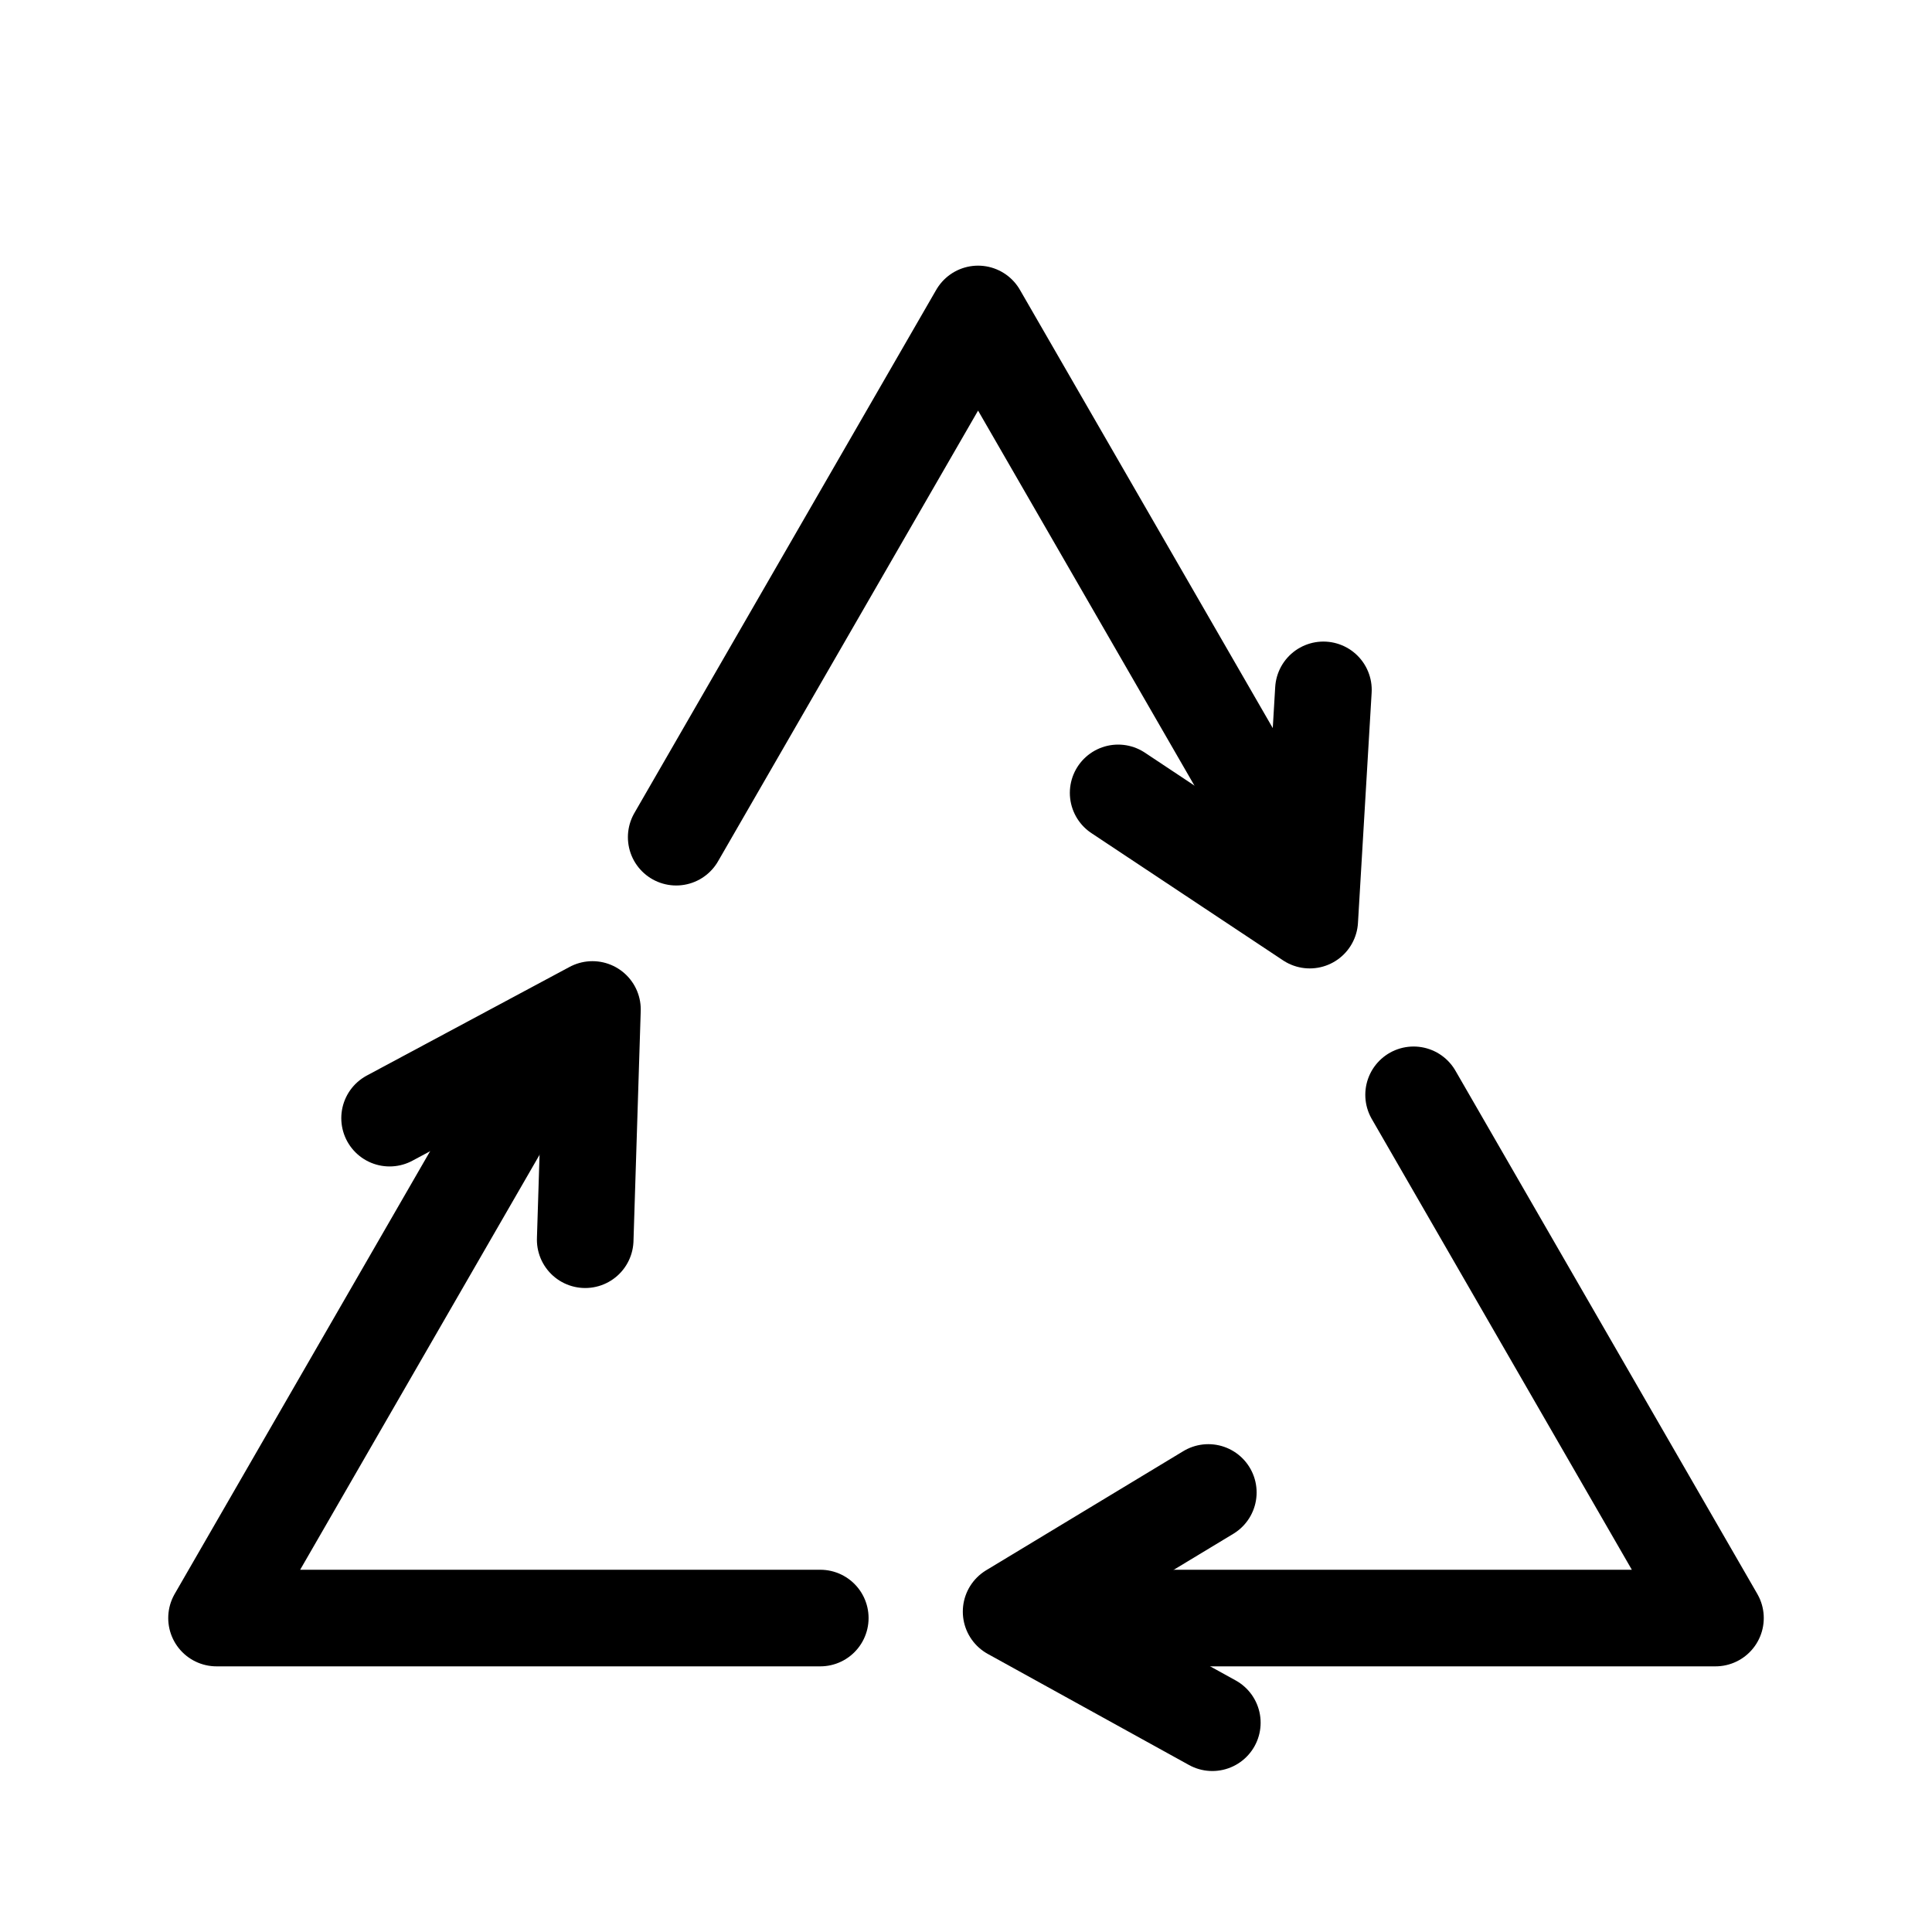
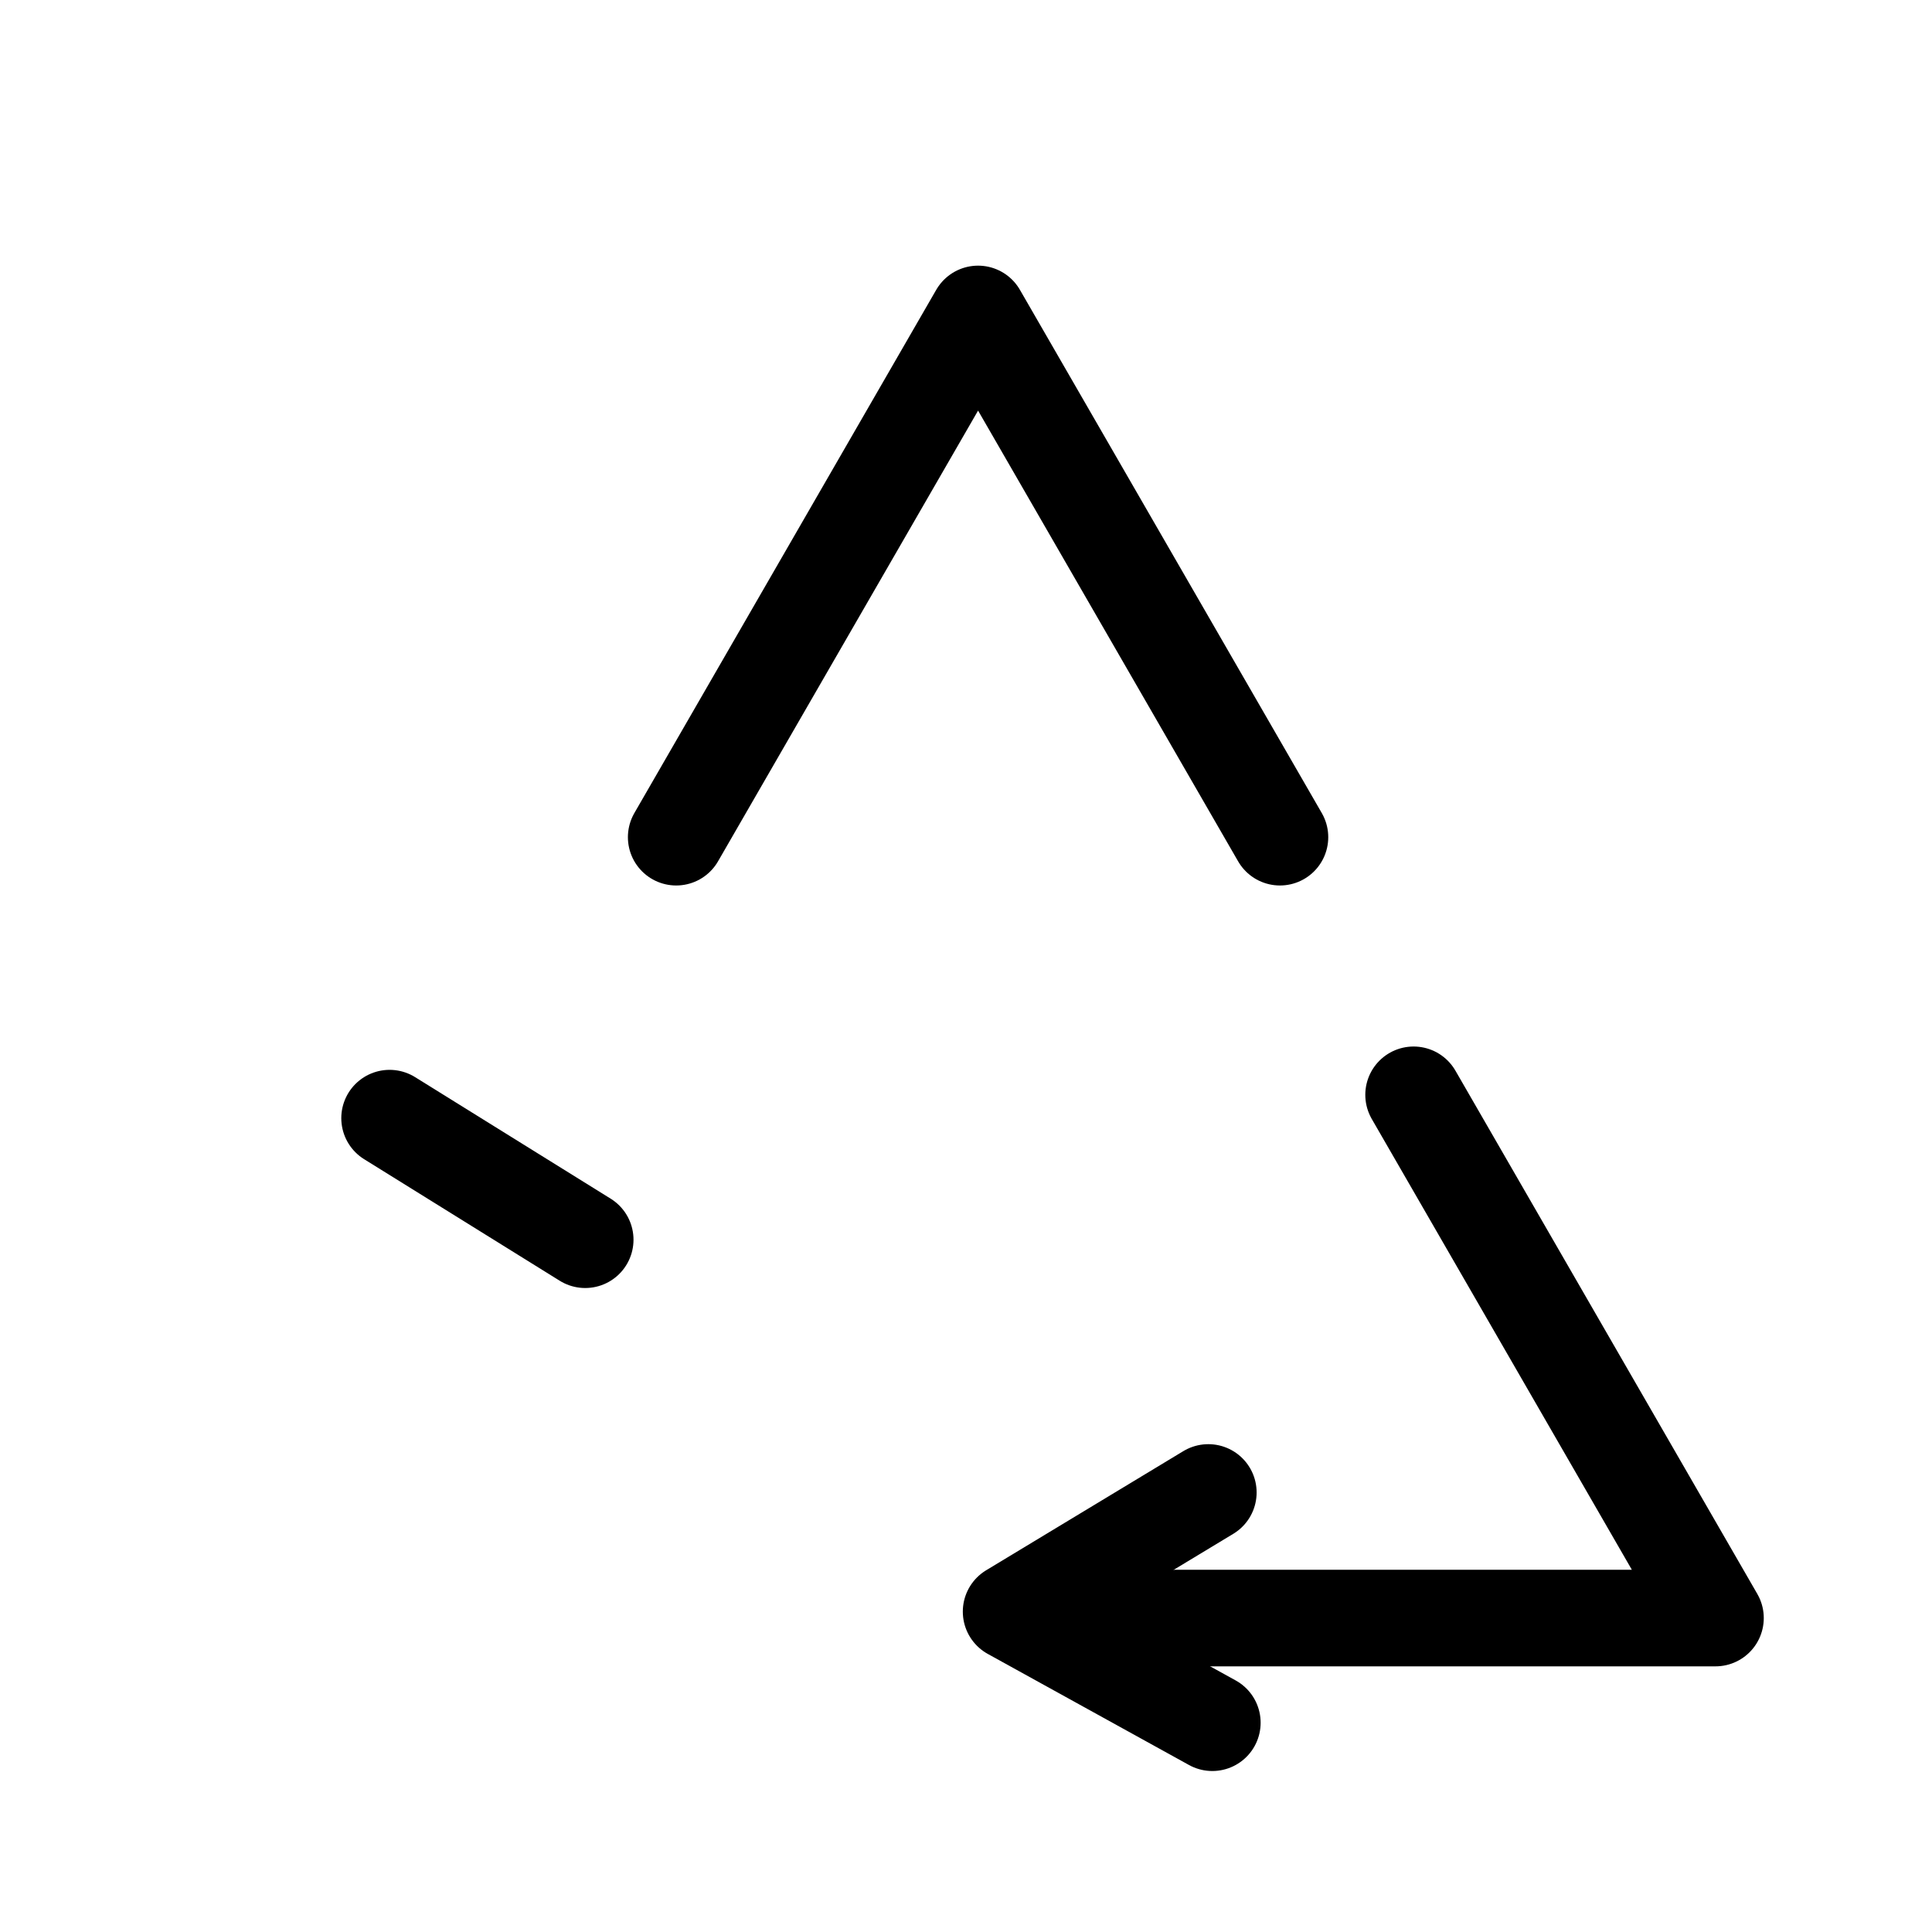
<svg xmlns="http://www.w3.org/2000/svg" width="40" height="40" viewBox="0 0 40 40" fill="none">
  <g clip-path="url(#clip0_6838_75872)">
-     <path d="M10.733 22.667L4.483 33.5H16.983" stroke="black" stroke-width="2" stroke-linecap="round" stroke-linejoin="round" />
    <path d="M26.5 17.333L20.25 6.5L14 17.333" stroke="black" stroke-width="2" stroke-linecap="round" stroke-linejoin="round" />
-     <path d="M12.116 25.667L12.266 20.9L8.066 23.15" stroke="black" stroke-width="2" stroke-linecap="round" stroke-linejoin="round" />
+     <path d="M12.116 25.667L8.066 23.15" stroke="black" stroke-width="2" stroke-linecap="round" stroke-linejoin="round" />
    <path d="M25.017 30.9L20.934 33.367L25.1 35.667" stroke="black" stroke-width="2" stroke-linecap="round" stroke-linejoin="round" />
-     <path d="M23.15 16.416L27.117 19.05L27.4 14.283" stroke="black" stroke-width="2" stroke-linecap="round" stroke-linejoin="round" />
    <path d="M29.267 22.667L35.517 33.5H23.017" stroke="black" stroke-width="2" stroke-linecap="round" stroke-linejoin="round" />
  </g>
  <defs>
    <clipPath id="clip0_6838_75872">
      <rect width="40" height="40" fill="white" />
    </clipPath>
  </defs>
</svg>